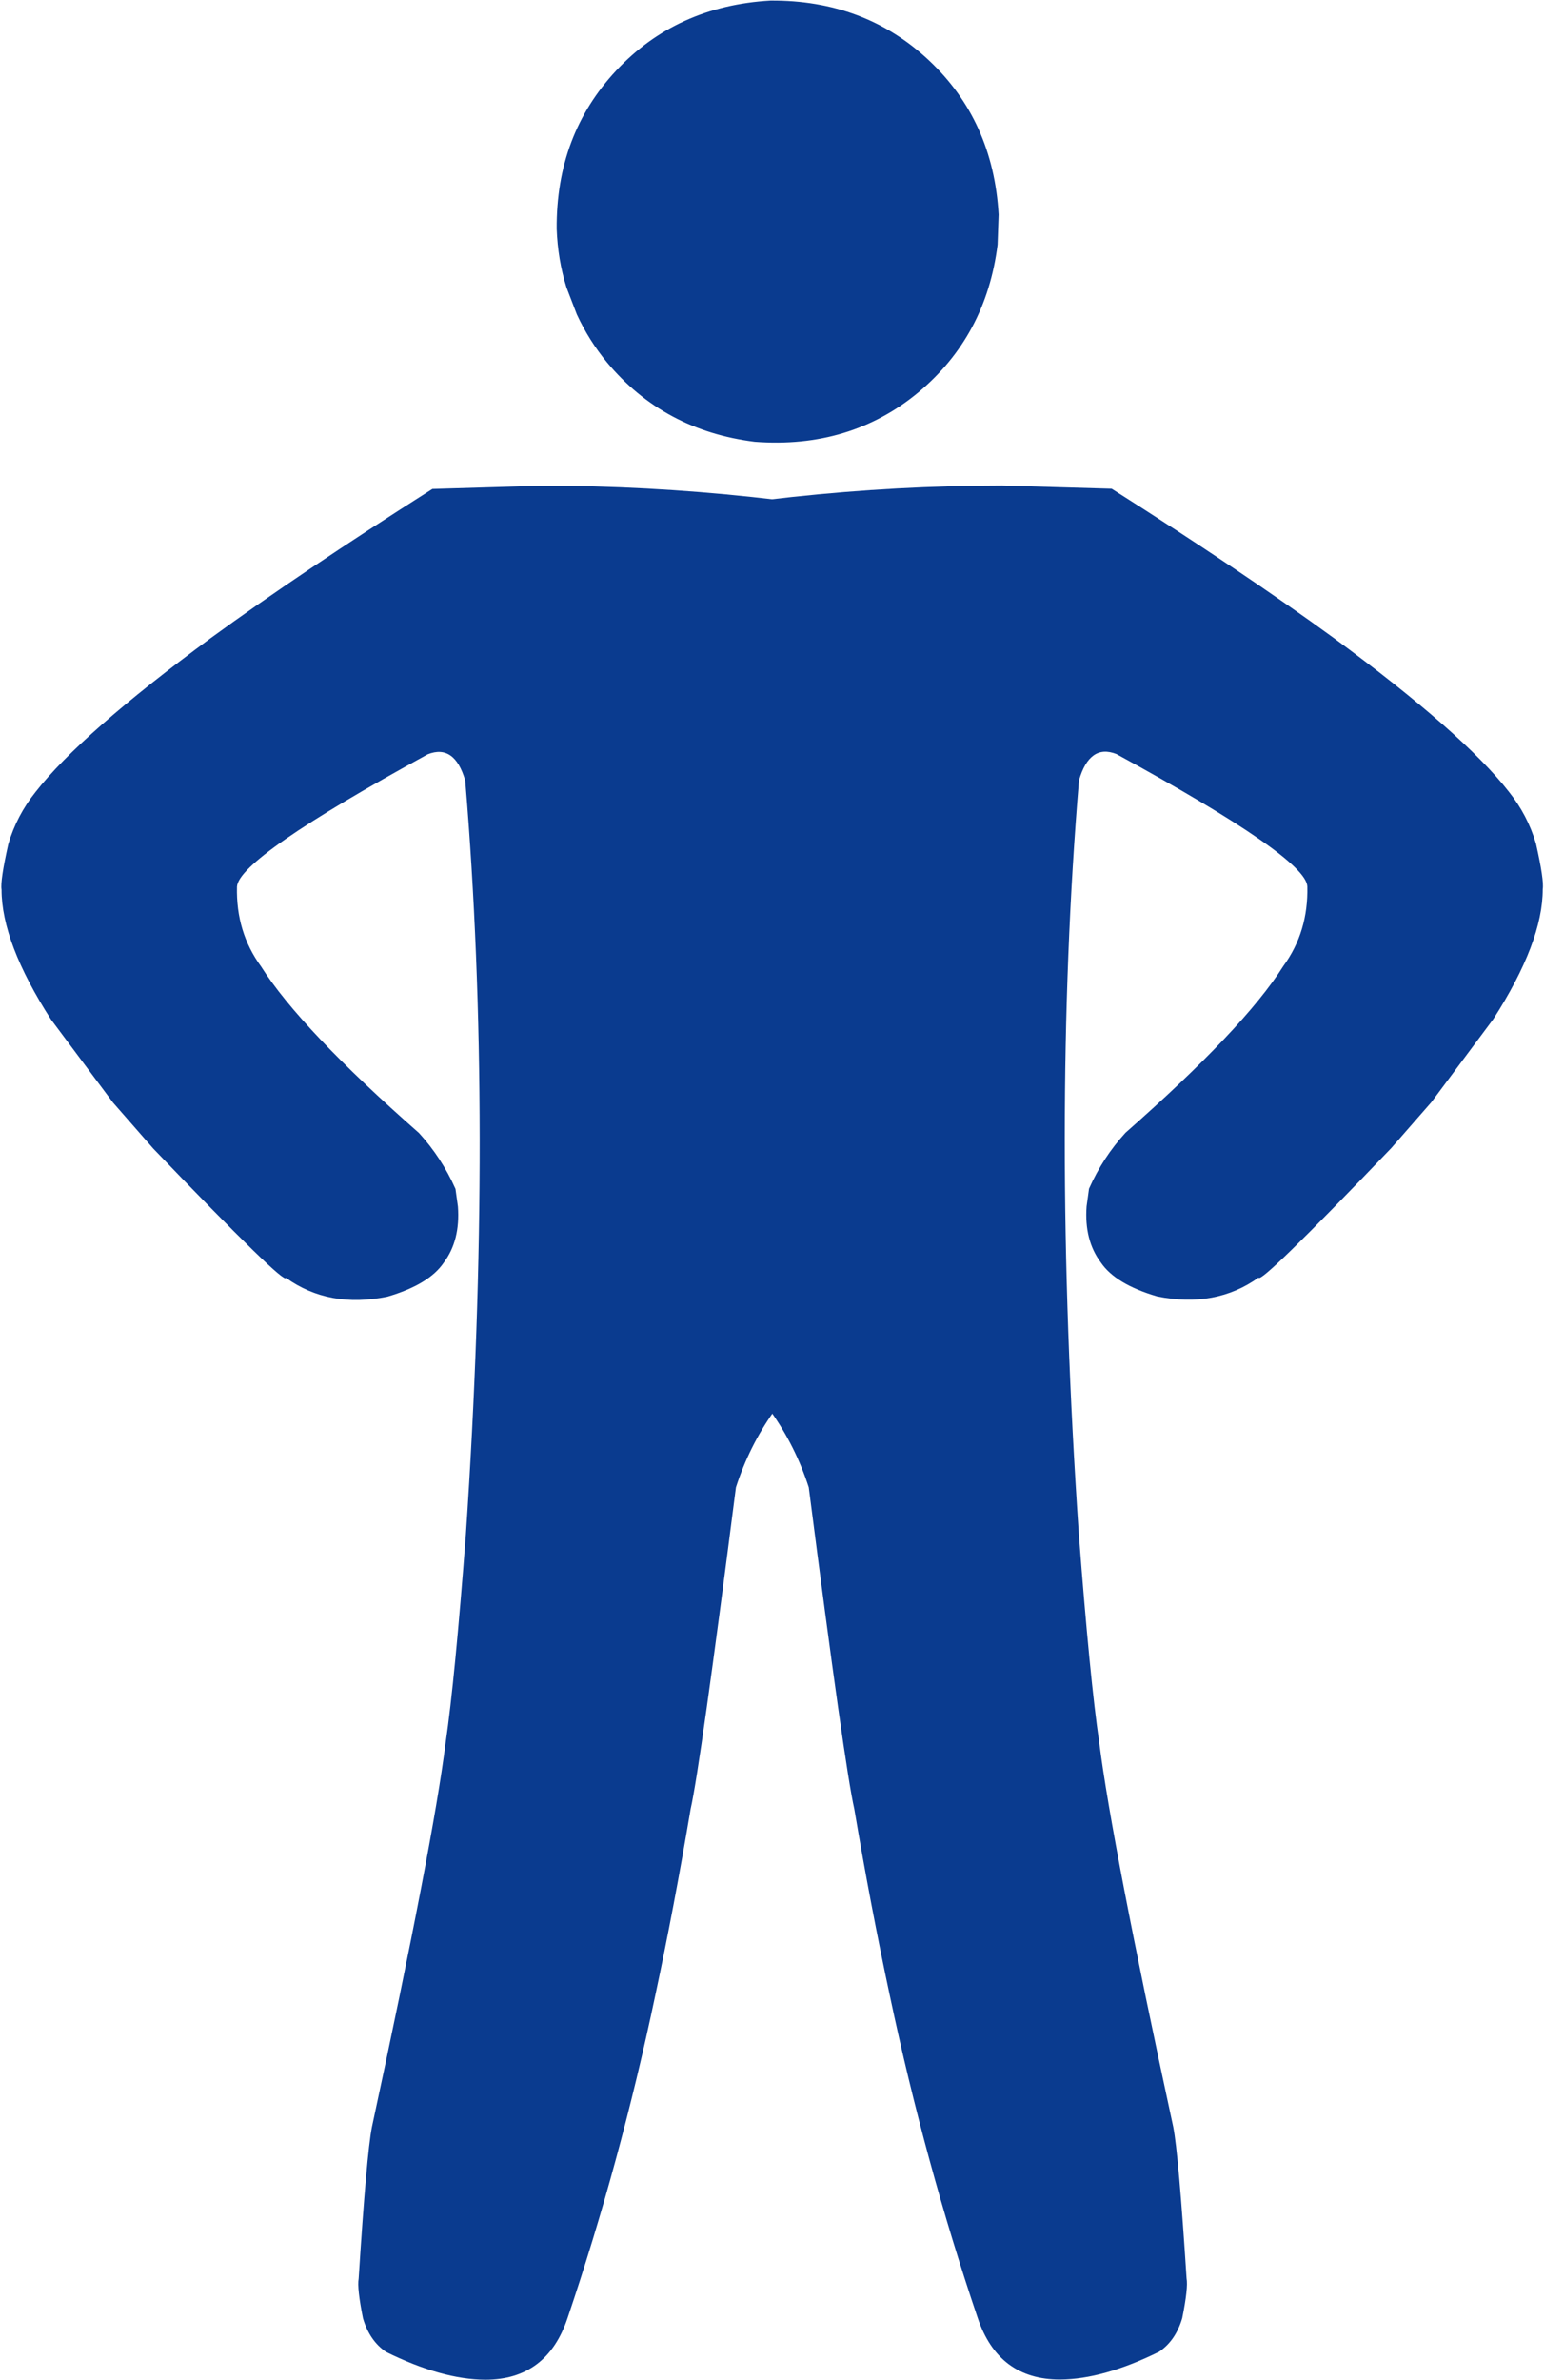
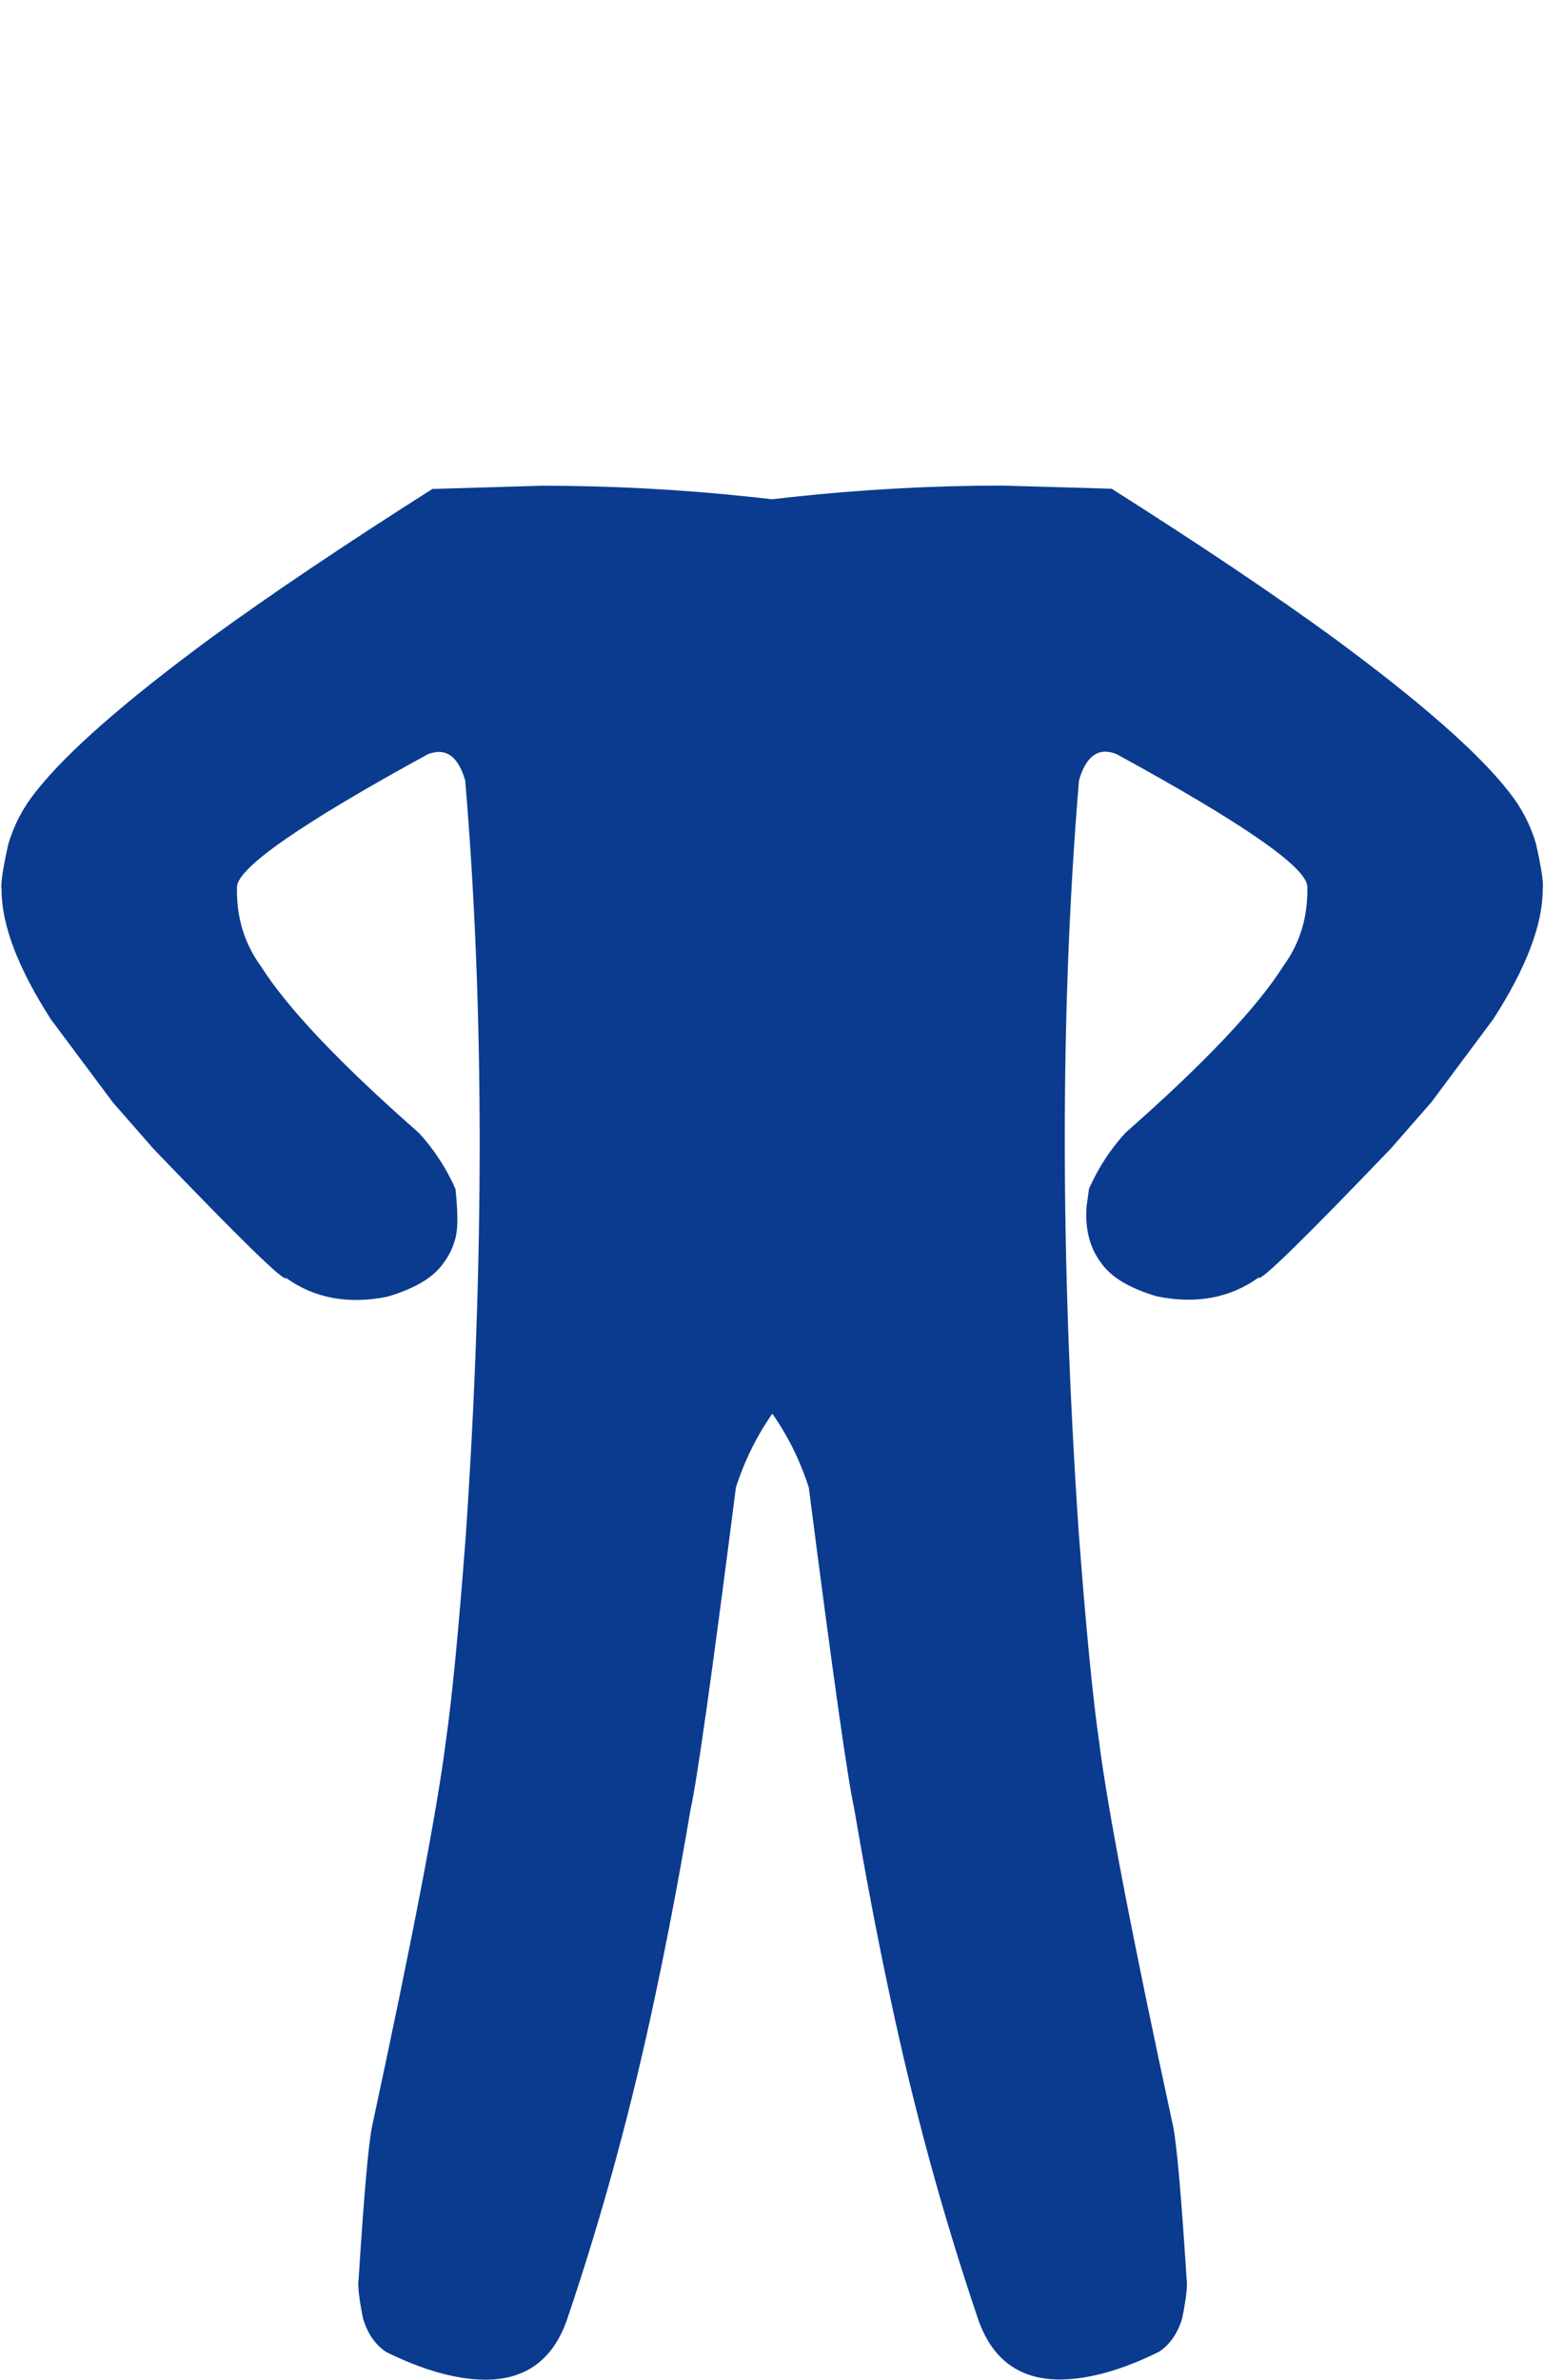
<svg xmlns="http://www.w3.org/2000/svg" fill="#0a3b8f" height="384" preserveAspectRatio="xMidYMid meet" version="1" viewBox="226.2 446.0 249.3 384.0" width="249.3" zoomAndPan="magnify">
  <g>
    <g id="change1_2">
-       <path d="M387.444,480.624L387.274,485.476Q385.431,500.183,374.478,509.318Q363.447,518.449,348.062,517.287Q333.356,515.443,324.221,504.49Q321.293,500.949,319.335,496.725L317.663,492.371Q316.256,487.867,316.083,482.927Q315.976,467.753,325.72,457.36Q335.463,446.967,350.612,446.095Q365.787,445.988,376.18,455.732Q386.573,465.475,387.444,480.624" />
-     </g>
+       </g>
    <g id="change1_1">
      <path d="M387.986,524.349L383.775,524.379Q366.911,524.615,349.702,526.694L341.04,663.888Q352.473,672.668,356.787,685.992Q362.578,731.024,364.135,737.872Q366.835,753.817,369.867,767.963Q375.566,794.934,384.059,819.998Q387.396,829.948,397.352,829.945Q404.351,829.903,413.381,825.448Q416.027,823.645,417.088,820.043Q418.068,815.146,417.788,813.627Q416.501,793.59,415.632,789.172Q405.768,743.561,403.685,727.157Q402.176,716.906,400.393,693.523Q395.842,626.756,400.417,571.911Q402.138,565.969,406.458,567.666Q437.001,584.336,437.284,589.012Q437.468,596.327,433.413,601.874Q427.033,611.967,407.928,628.775Q404.278,632.757,402.037,637.801L401.644,640.649Q401.444,643.379,402.019,645.643Q402.593,647.907,403.941,649.704Q406.325,653.219,413.05,655.184Q422.5,657.089,429.418,652.137Q429.534,653.47,450.827,631.264L457.325,623.832L467.319,610.43Q475.31,598,475.294,589.463Q475.529,588.034,474.199,582.112Q472.842,577.518,469.815,573.738Q462.468,564.326,441.475,548.885Q427.109,538.429,405.692,524.859L387.986,524.349" />
    </g>
    <g id="change1_3">
-       <path d="M313.718,524.374L317.929,524.401Q334.793,524.626,352.003,526.693L360.757,663.881Q349.33,672.669,345.025,685.995Q339.265,731.031,337.712,737.881Q335.023,753.827,332,767.976Q326.319,794.951,317.843,820.02Q314.512,829.973,304.557,829.976Q297.558,829.938,288.525,825.49Q285.878,823.689,284.814,820.087Q283.831,815.191,284.11,813.672Q285.384,793.634,286.25,789.215Q296.083,743.597,298.155,727.192Q299.657,716.941,301.424,693.556Q305.93,626.786,301.318,571.945Q299.594,566.004,295.274,567.703Q264.743,584.394,264.463,589.07Q264.284,596.385,268.343,601.93Q274.729,612.019,293.846,628.813Q297.498,632.793,299.743,637.835L300.138,640.683Q300.339,643.413,299.766,645.677Q299.194,647.942,297.847,649.74Q295.465,653.256,288.742,655.226Q279.293,657.137,272.371,652.189Q272.256,653.523,250.948,631.331L244.445,623.904L234.442,610.508Q226.443,598.084,226.453,589.546Q226.217,588.118,227.543,582.195Q228.897,577.6,231.922,573.818Q239.263,564.4,260.245,548.946Q274.604,538.48,296.012,524.896L313.718,524.374" />
+       <path d="M313.718,524.374L317.929,524.401Q334.793,524.626,352.003,526.693L360.757,663.881Q349.33,672.669,345.025,685.995Q339.265,731.031,337.712,737.881Q335.023,753.827,332,767.976Q326.319,794.951,317.843,820.02Q314.512,829.973,304.557,829.976Q297.558,829.938,288.525,825.49Q285.878,823.689,284.814,820.087Q283.831,815.191,284.11,813.672Q285.384,793.634,286.25,789.215Q296.083,743.597,298.155,727.192Q299.657,716.941,301.424,693.556Q305.93,626.786,301.318,571.945Q299.594,566.004,295.274,567.703Q264.743,584.394,264.463,589.07Q264.284,596.385,268.343,601.93Q274.729,612.019,293.846,628.813Q297.498,632.793,299.743,637.835Q300.339,643.413,299.766,645.677Q299.194,647.942,297.847,649.74Q295.465,653.256,288.742,655.226Q279.293,657.137,272.371,652.189Q272.256,653.523,250.948,631.331L244.445,623.904L234.442,610.508Q226.443,598.084,226.453,589.546Q226.217,588.118,227.543,582.195Q228.897,577.6,231.922,573.818Q239.263,564.4,260.245,548.946Q274.604,538.48,296.012,524.896L313.718,524.374" />
    </g>
  </g>
</svg>